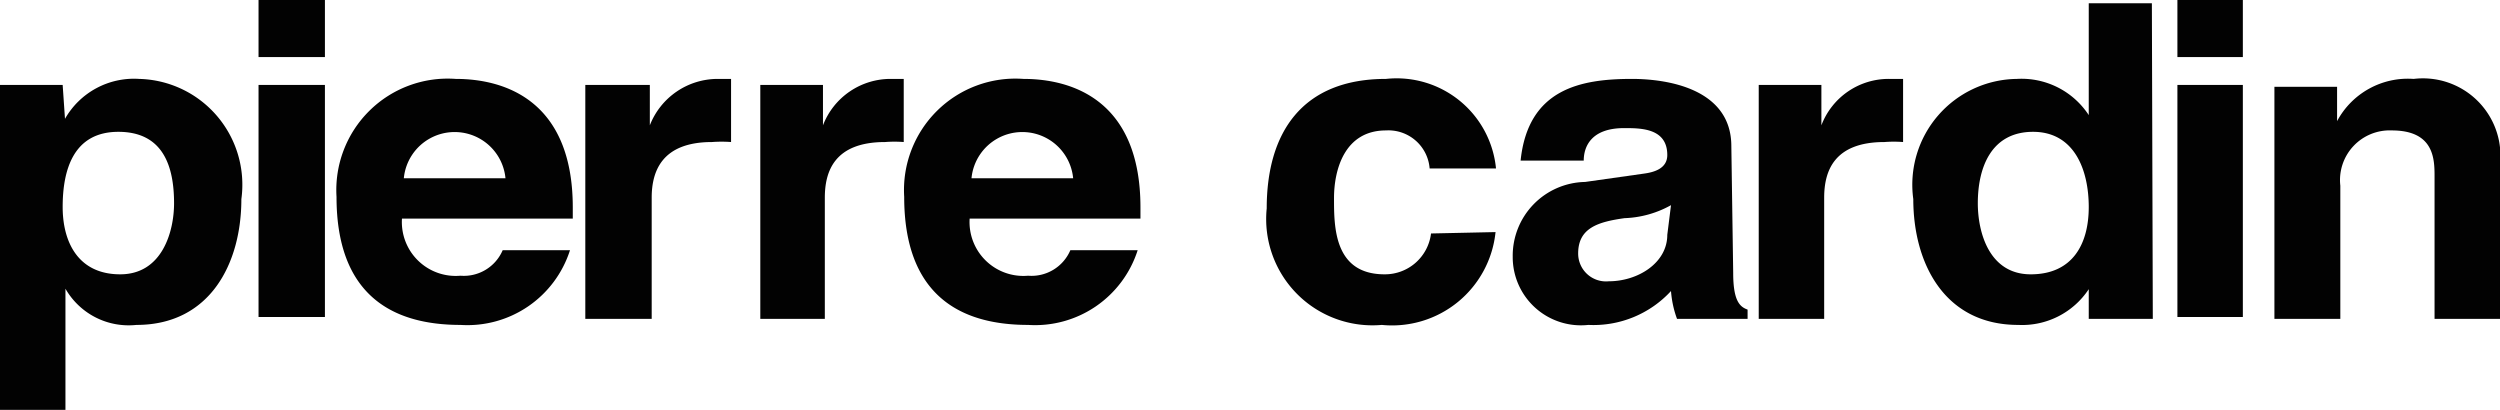
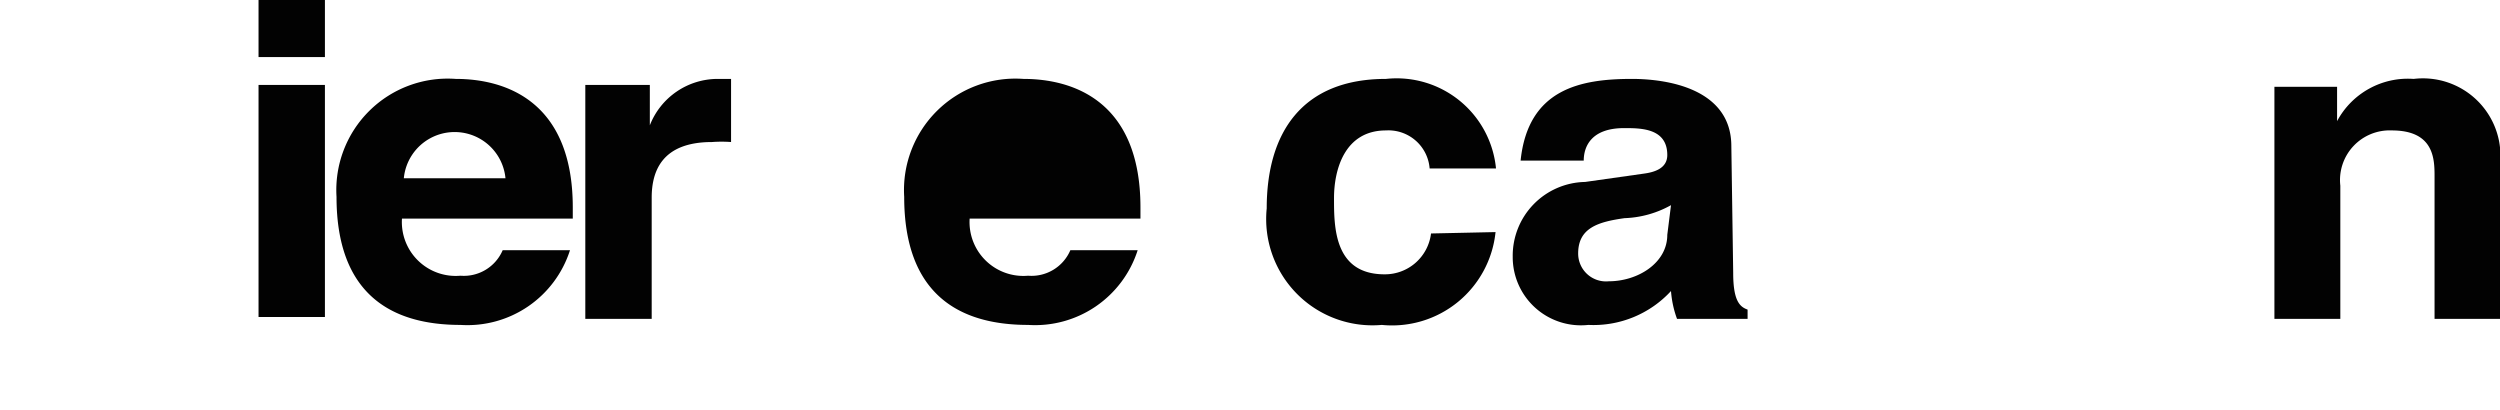
<svg xmlns="http://www.w3.org/2000/svg" viewBox="0 0 53.86 8.83">
  <defs>
    <style>.cls-1{fill:#020202;}</style>
  </defs>
  <g id="レイヤー_2" data-name="レイヤー 2">
    <g id="レイヤー_1-2" data-name="レイヤー 1">
-       <path class="cls-1" d="M1.35,4.46c0-.8.23-1.62,1.2-1.62s1.2.75,1.2,1.54c0,.6-.25,1.53-1.16,1.53S1.35,5.21,1.35,4.46Zm0-2.63H0v7H1.41V6.22h0A1.57,1.57,0,0,0,2.94,7C4.53,7,5.2,5.67,5.2,4.29A2.28,2.28,0,0,0,3,1.7a1.71,1.71,0,0,0-1.6.86h0Z" />
      <path class="cls-1" d="M7,1.83v5H5.57v-5Zm0-.6H5.57V0H7Z" />
      <path class="cls-1" d="M8.7,3.84a1.1,1.1,0,0,1,2.19,0Zm2.13,1.55a.91.91,0,0,1-.91.55A1.16,1.16,0,0,1,8.66,4.71h3.68V4.47c0-2.3-1.46-2.77-2.52-2.77A2.4,2.4,0,0,0,7.25,4.24C7.25,6.32,8.41,7,9.92,7a2.32,2.32,0,0,0,2.36-1.61Z" />
      <path class="cls-1" d="M12.61,1.83H14V2.7h0a1.57,1.57,0,0,1,1.47-1h.28V3.06a2.75,2.75,0,0,0-.41,0c-1.09,0-1.3.64-1.3,1.2V6.87H12.61Z" />
-       <path class="cls-1" d="M16.38,1.83h1.35V2.7h0a1.56,1.56,0,0,1,1.47-1h.27V3.06a2.61,2.61,0,0,0-.4,0c-1.1,0-1.3.64-1.3,1.2V6.87H16.38Z" />
-       <path class="cls-1" d="M20.93,3.84a1.1,1.1,0,0,1,2.19,0Zm2.13,1.55a.91.91,0,0,1-.91.55,1.16,1.16,0,0,1-1.26-1.23h3.68V4.47c0-2.3-1.46-2.77-2.52-2.77a2.4,2.4,0,0,0-2.57,2.54C19.48,6.32,20.64,7,22.15,7a2.32,2.32,0,0,0,2.36-1.61Z" />
+       <path class="cls-1" d="M20.93,3.84Zm2.13,1.55a.91.91,0,0,1-.91.55,1.16,1.16,0,0,1-1.26-1.23h3.68V4.47c0-2.3-1.46-2.77-2.52-2.77a2.4,2.4,0,0,0-2.57,2.54C19.48,6.32,20.64,7,22.15,7a2.32,2.32,0,0,0,2.36-1.61Z" />
      <path class="cls-1" d="M32.22,5a2.24,2.24,0,0,1-2.45,2,2.29,2.29,0,0,1-2.48-2.51c0-1.63.76-2.79,2.57-2.79a2.15,2.15,0,0,1,2.37,1.93H30.8a.89.89,0,0,0-.94-.82c-.89,0-1.12.84-1.12,1.46s0,1.64,1.09,1.64a1,1,0,0,0,1-.88Z" />
      <path class="cls-1" d="M35.92,5.06c0,.61-.64,1-1.26,1a.6.6,0,0,1-.66-.6c0-.55.43-.68,1-.76a2.2,2.2,0,0,0,1-.28ZM37.3,3.15c0-1.24-1.38-1.45-2.14-1.45-1.1,0-2.24.21-2.4,1.76h1.36c0-.3.16-.7.87-.7.36,0,.93,0,.93.58,0,.29-.28.37-.5.4l-1.27.18a1.59,1.59,0,0,0-1.56,1.61A1.47,1.47,0,0,0,34.22,7,2.27,2.27,0,0,0,36,6.27a2.2,2.2,0,0,0,.13.6h1.52v-.2c-.17-.06-.31-.19-.31-.79Z" />
-       <path class="cls-1" d="M37.89,1.83h1.35V2.7h0a1.55,1.55,0,0,1,1.47-1H41V3.06a2.61,2.61,0,0,0-.4,0c-1.1,0-1.3.64-1.3,1.2V6.87H37.89Z" />
-       <path class="cls-1" d="M42.61,4.38c0-.79.3-1.54,1.19-1.54S45,3.66,45,4.46s-.35,1.45-1.25,1.45S42.61,5,42.61,4.38ZM46.36.07H45V2.48h0a1.73,1.73,0,0,0-1.55-.78,2.28,2.28,0,0,0-2.23,2.59c0,1.38.67,2.71,2.26,2.71A1.72,1.72,0,0,0,45,6.23h0v.64h1.38Z" />
-       <path class="cls-1" d="M48.32,1.83v5H46.91v-5Zm0-.6H46.91V0h1.41Z" />
      <path class="cls-1" d="M53.86,6.87H52.45V3.81c0-.37,0-1-.92-1A1.07,1.07,0,0,0,50.42,4V6.87H49v-5h1.35v.74h0A1.73,1.73,0,0,1,52,1.7a1.67,1.67,0,0,1,1.87,1.68Z" />
    </g>
  </g>
</svg>